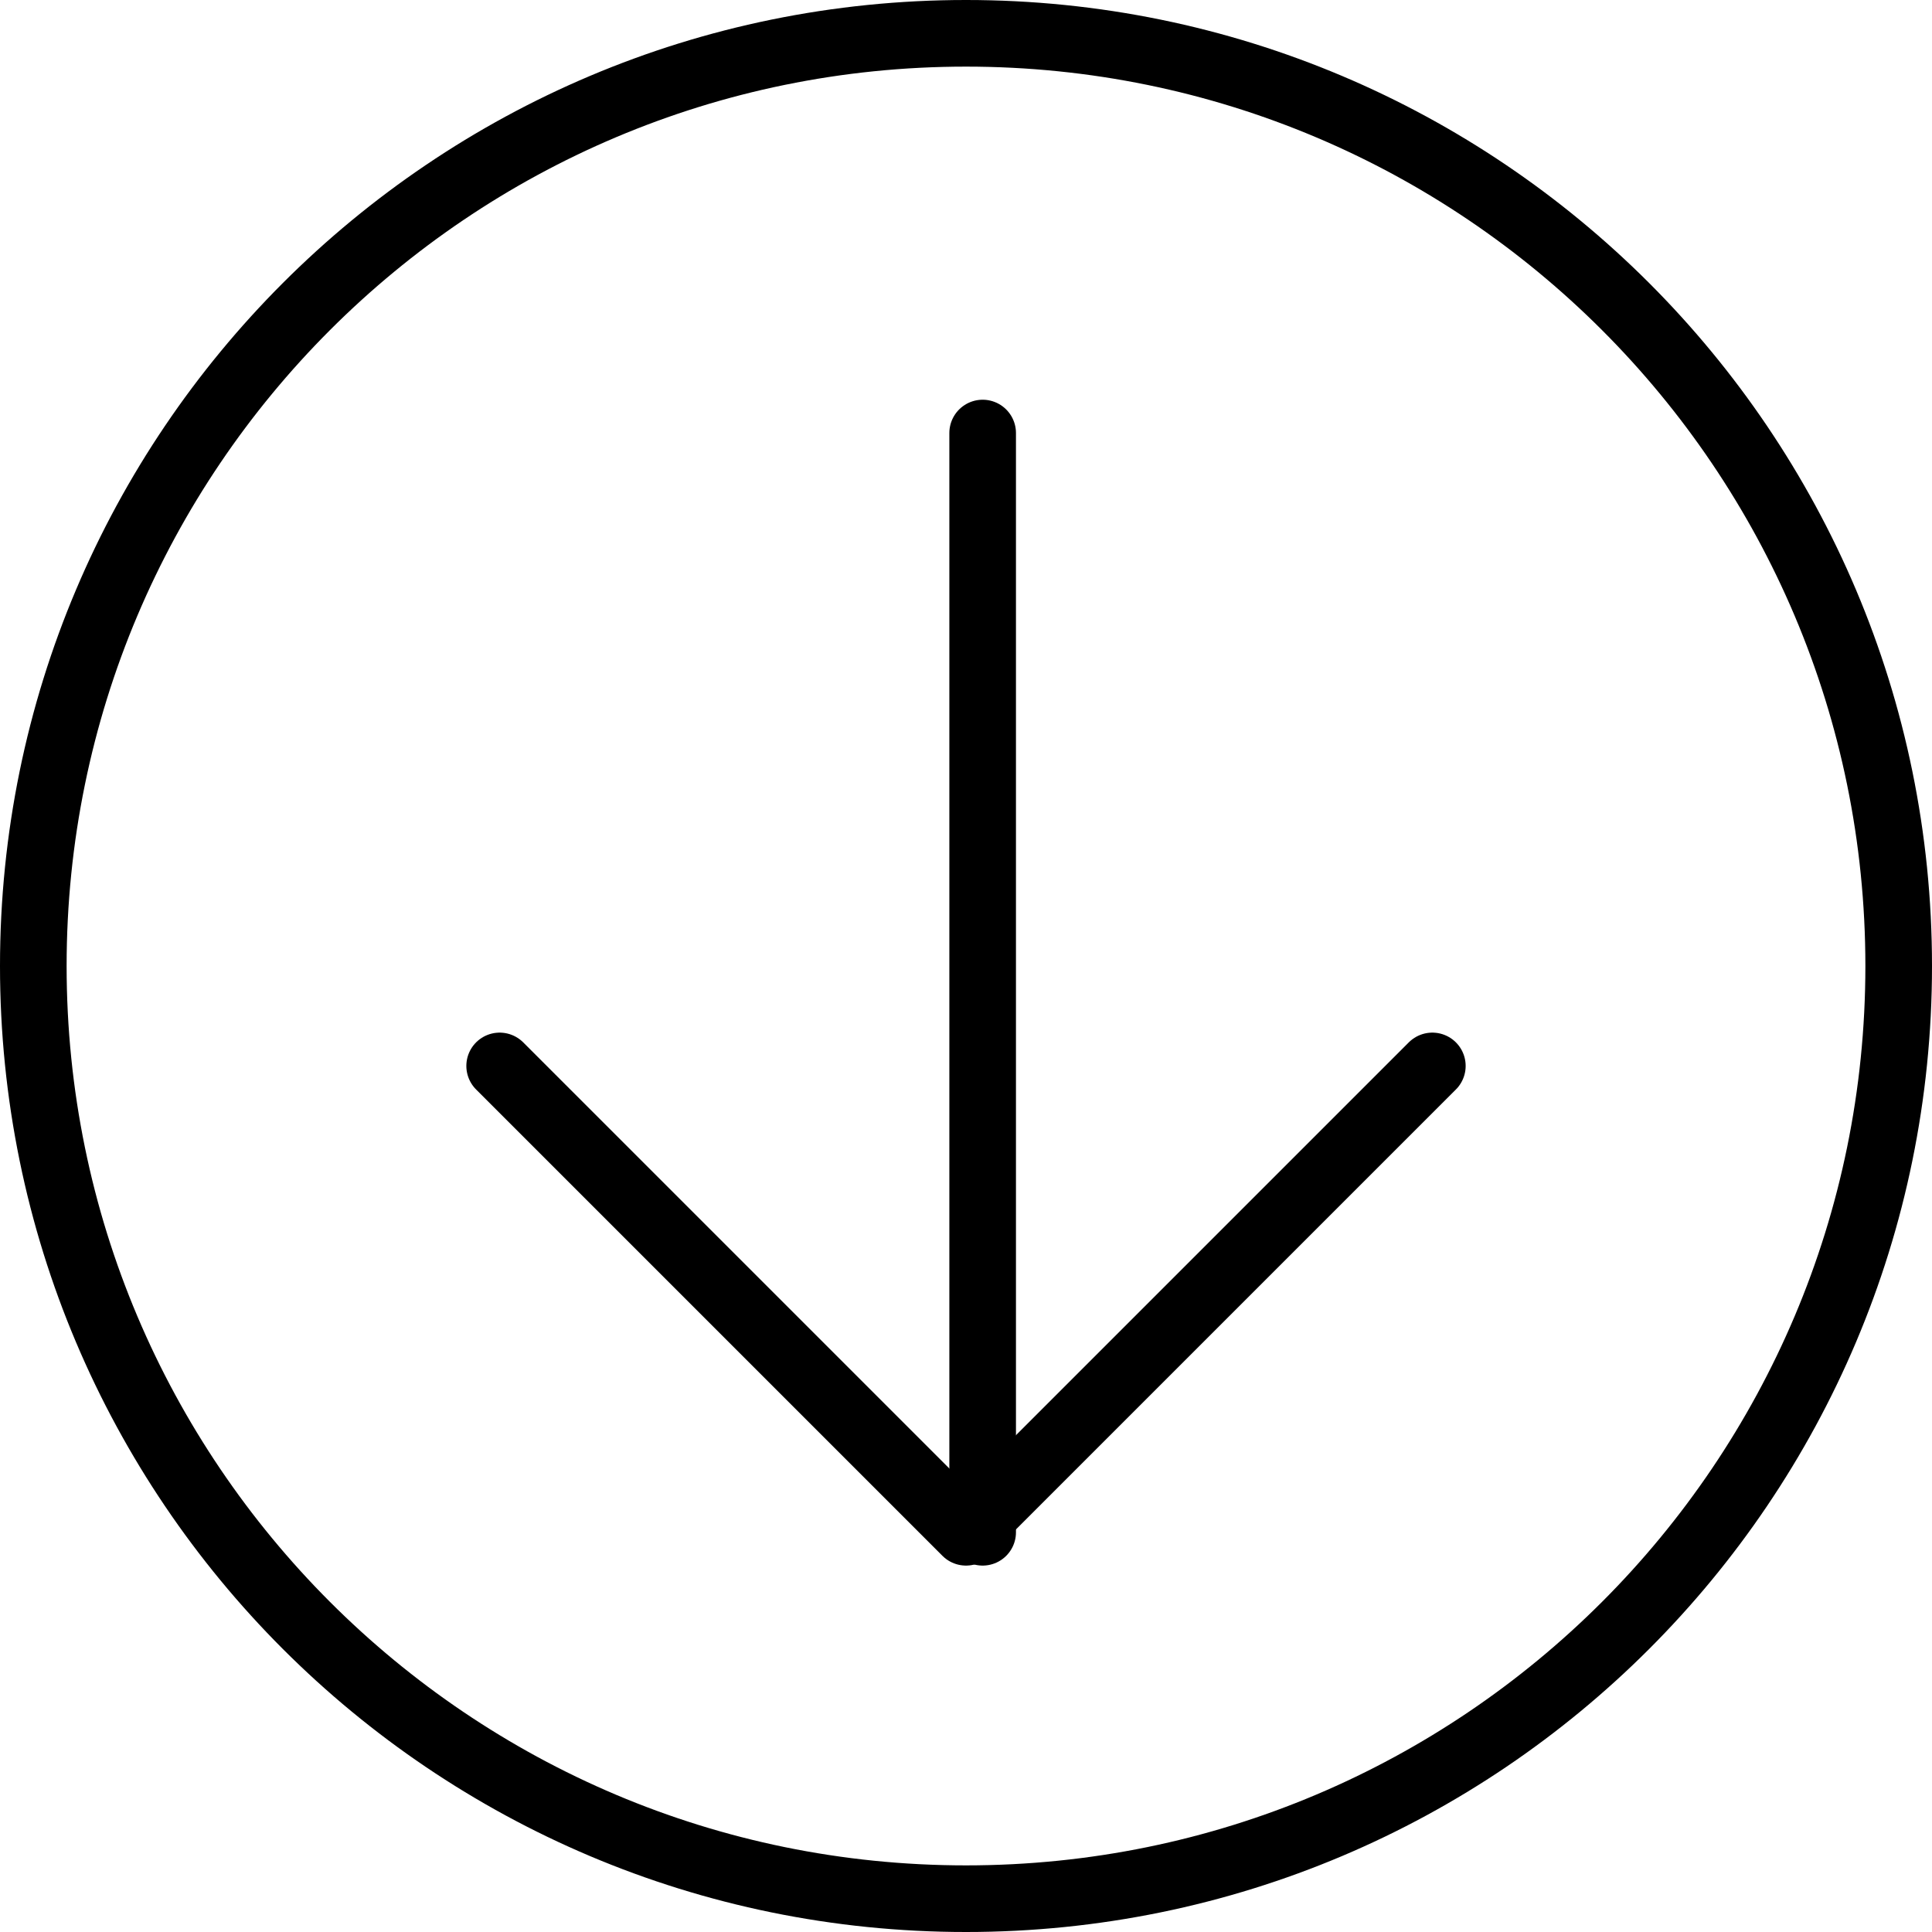
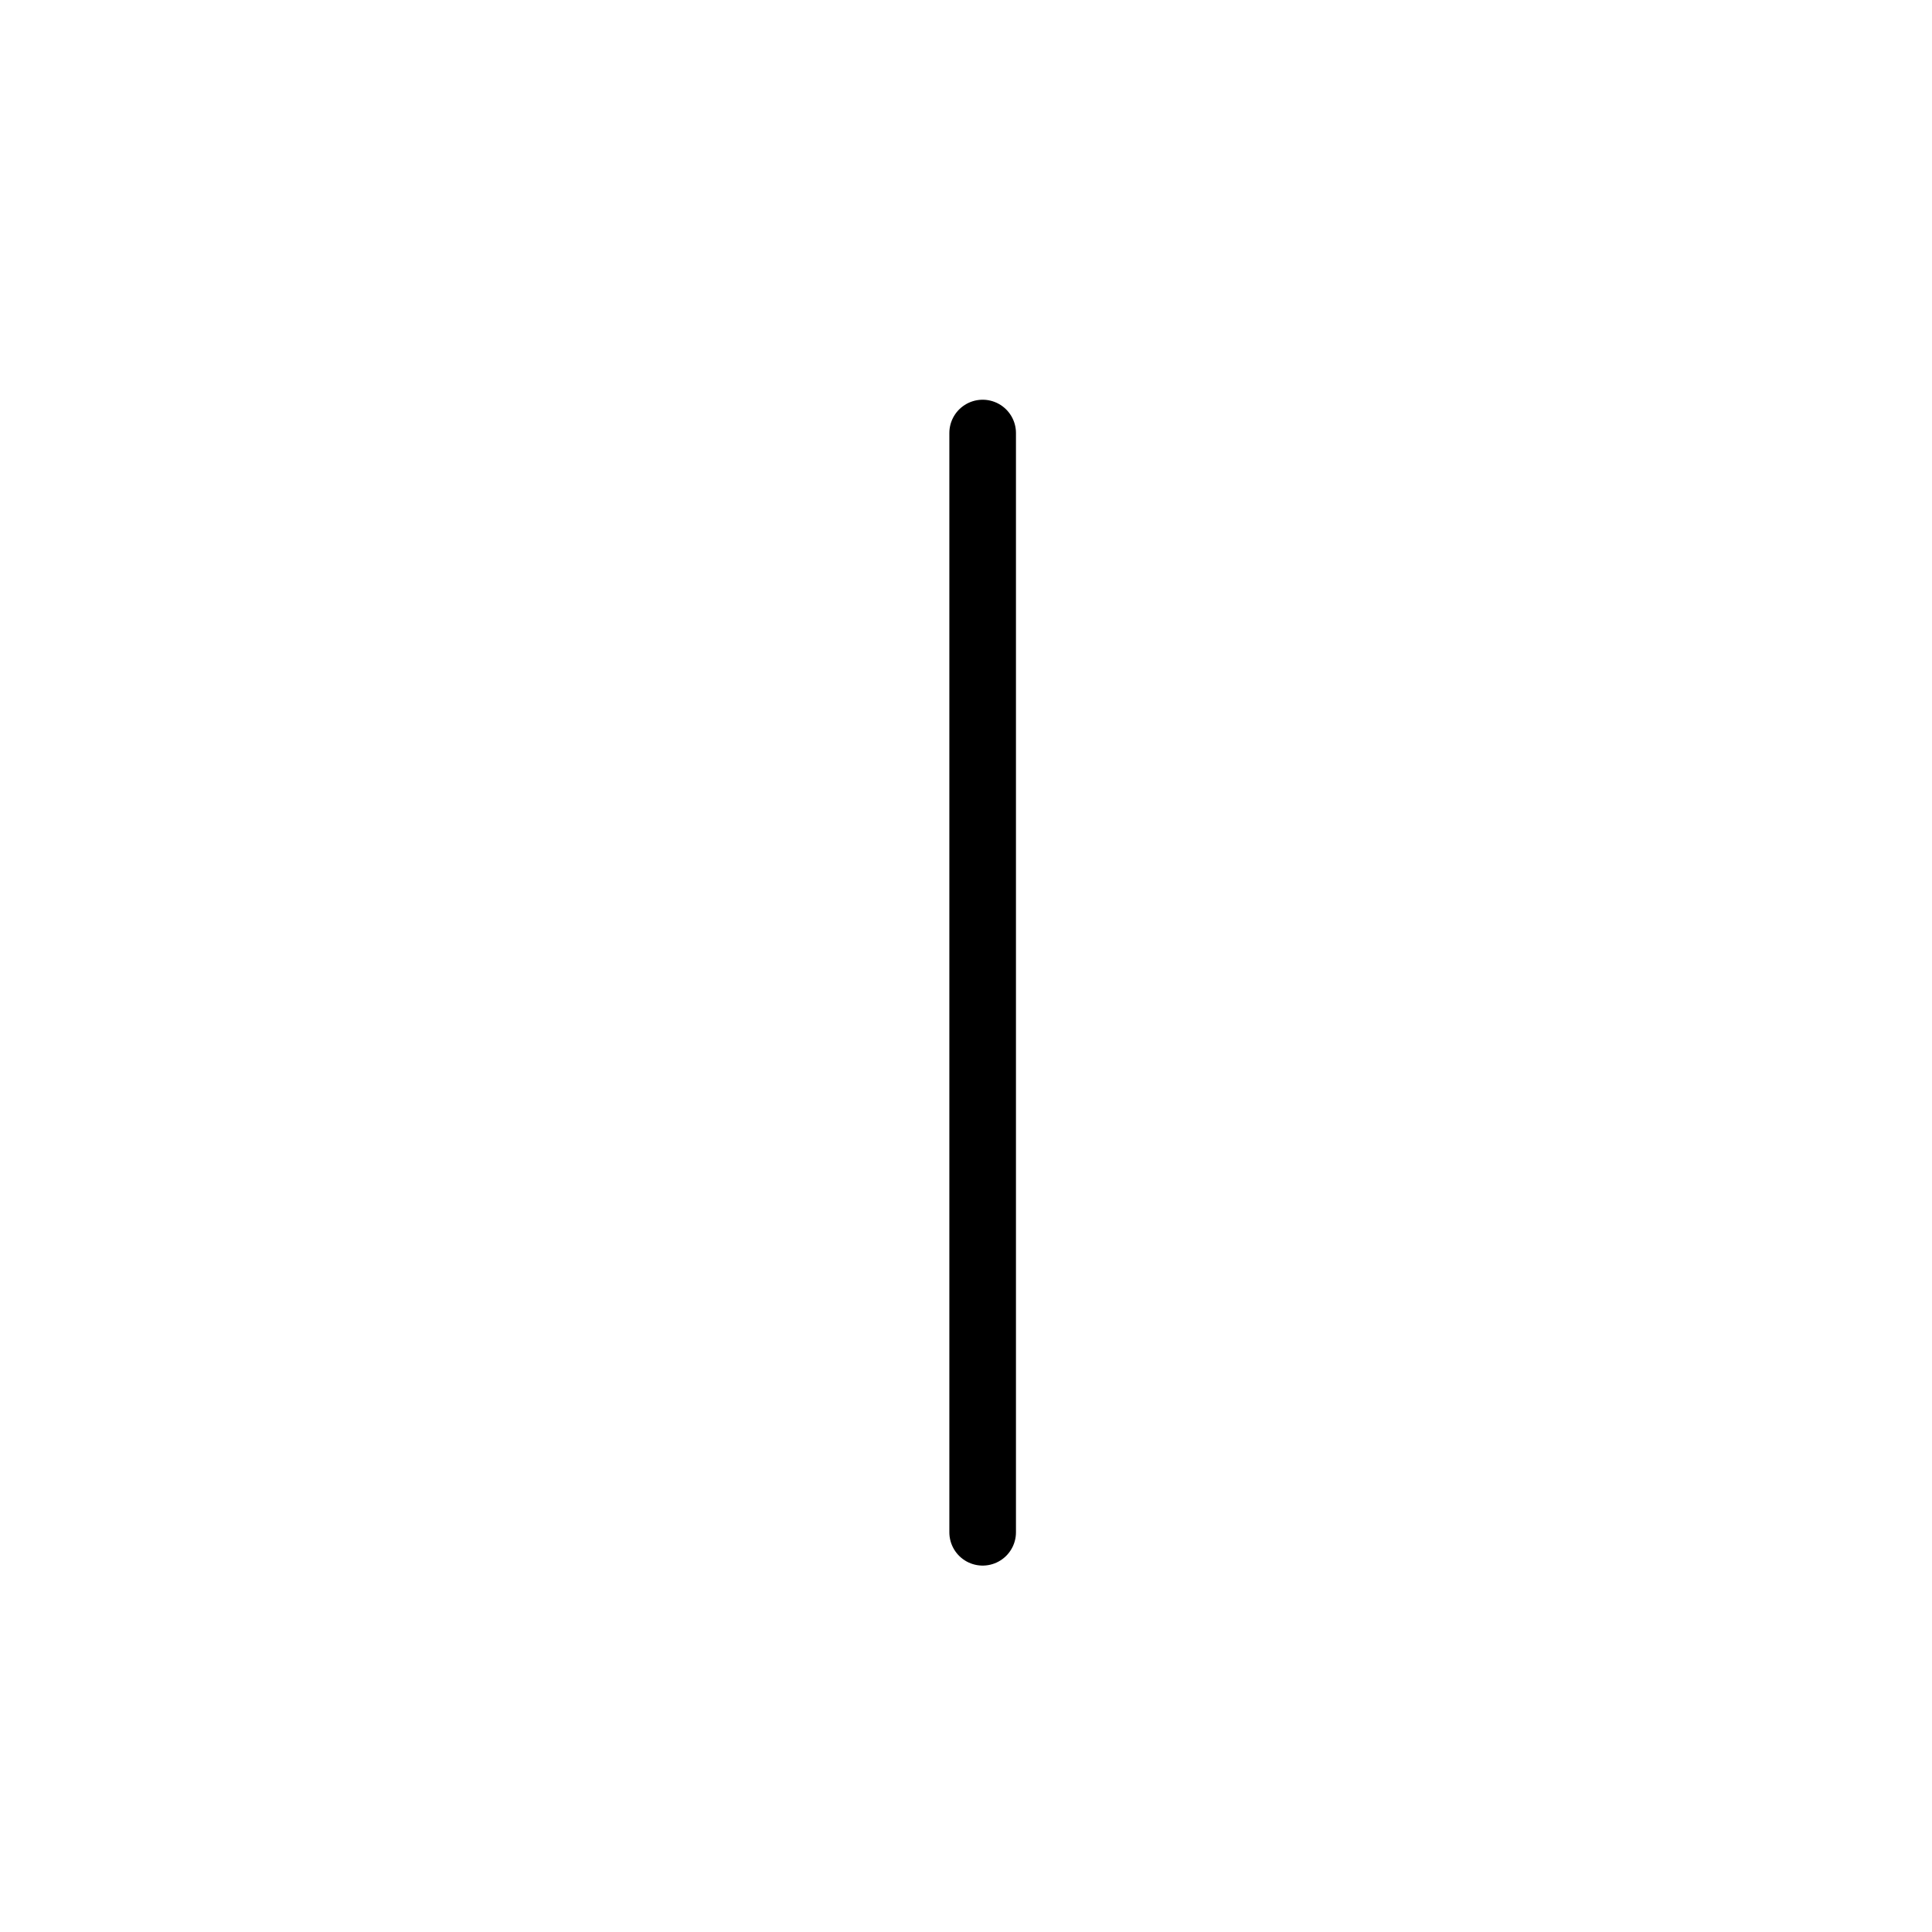
<svg xmlns="http://www.w3.org/2000/svg" width="58px" height="58px" viewBox="0 0 58 58" version="1.1">
  <title>Flecha</title>
  <g id="Page-1" stroke="none" stroke-width="1" fill="none" fill-rule="evenodd" stroke-linejoin="round">
    <g id="Landing-Postales_v1" transform="translate(-611, -678)" stroke="#000000" stroke-width="2">
      <g id="Flecha" transform="translate(612, 679)">
-         <path d="M56,28 C56,43.464 43.464,56 28,56 C12.536,56 0,43.464 0,28 C0,12.536 12.536,0 28,0 C43.464,0 56,12.536 56,28 Z" id="Stroke-1" />
        <line x1="28.5" y1="45" x2="28.5" y2="12" id="Stroke-3" stroke-linecap="round" />
-         <polyline id="Stroke-5" stroke-linecap="round" points="42 31 28 45 14 31" />
      </g>
    </g>
  </g>
</svg>